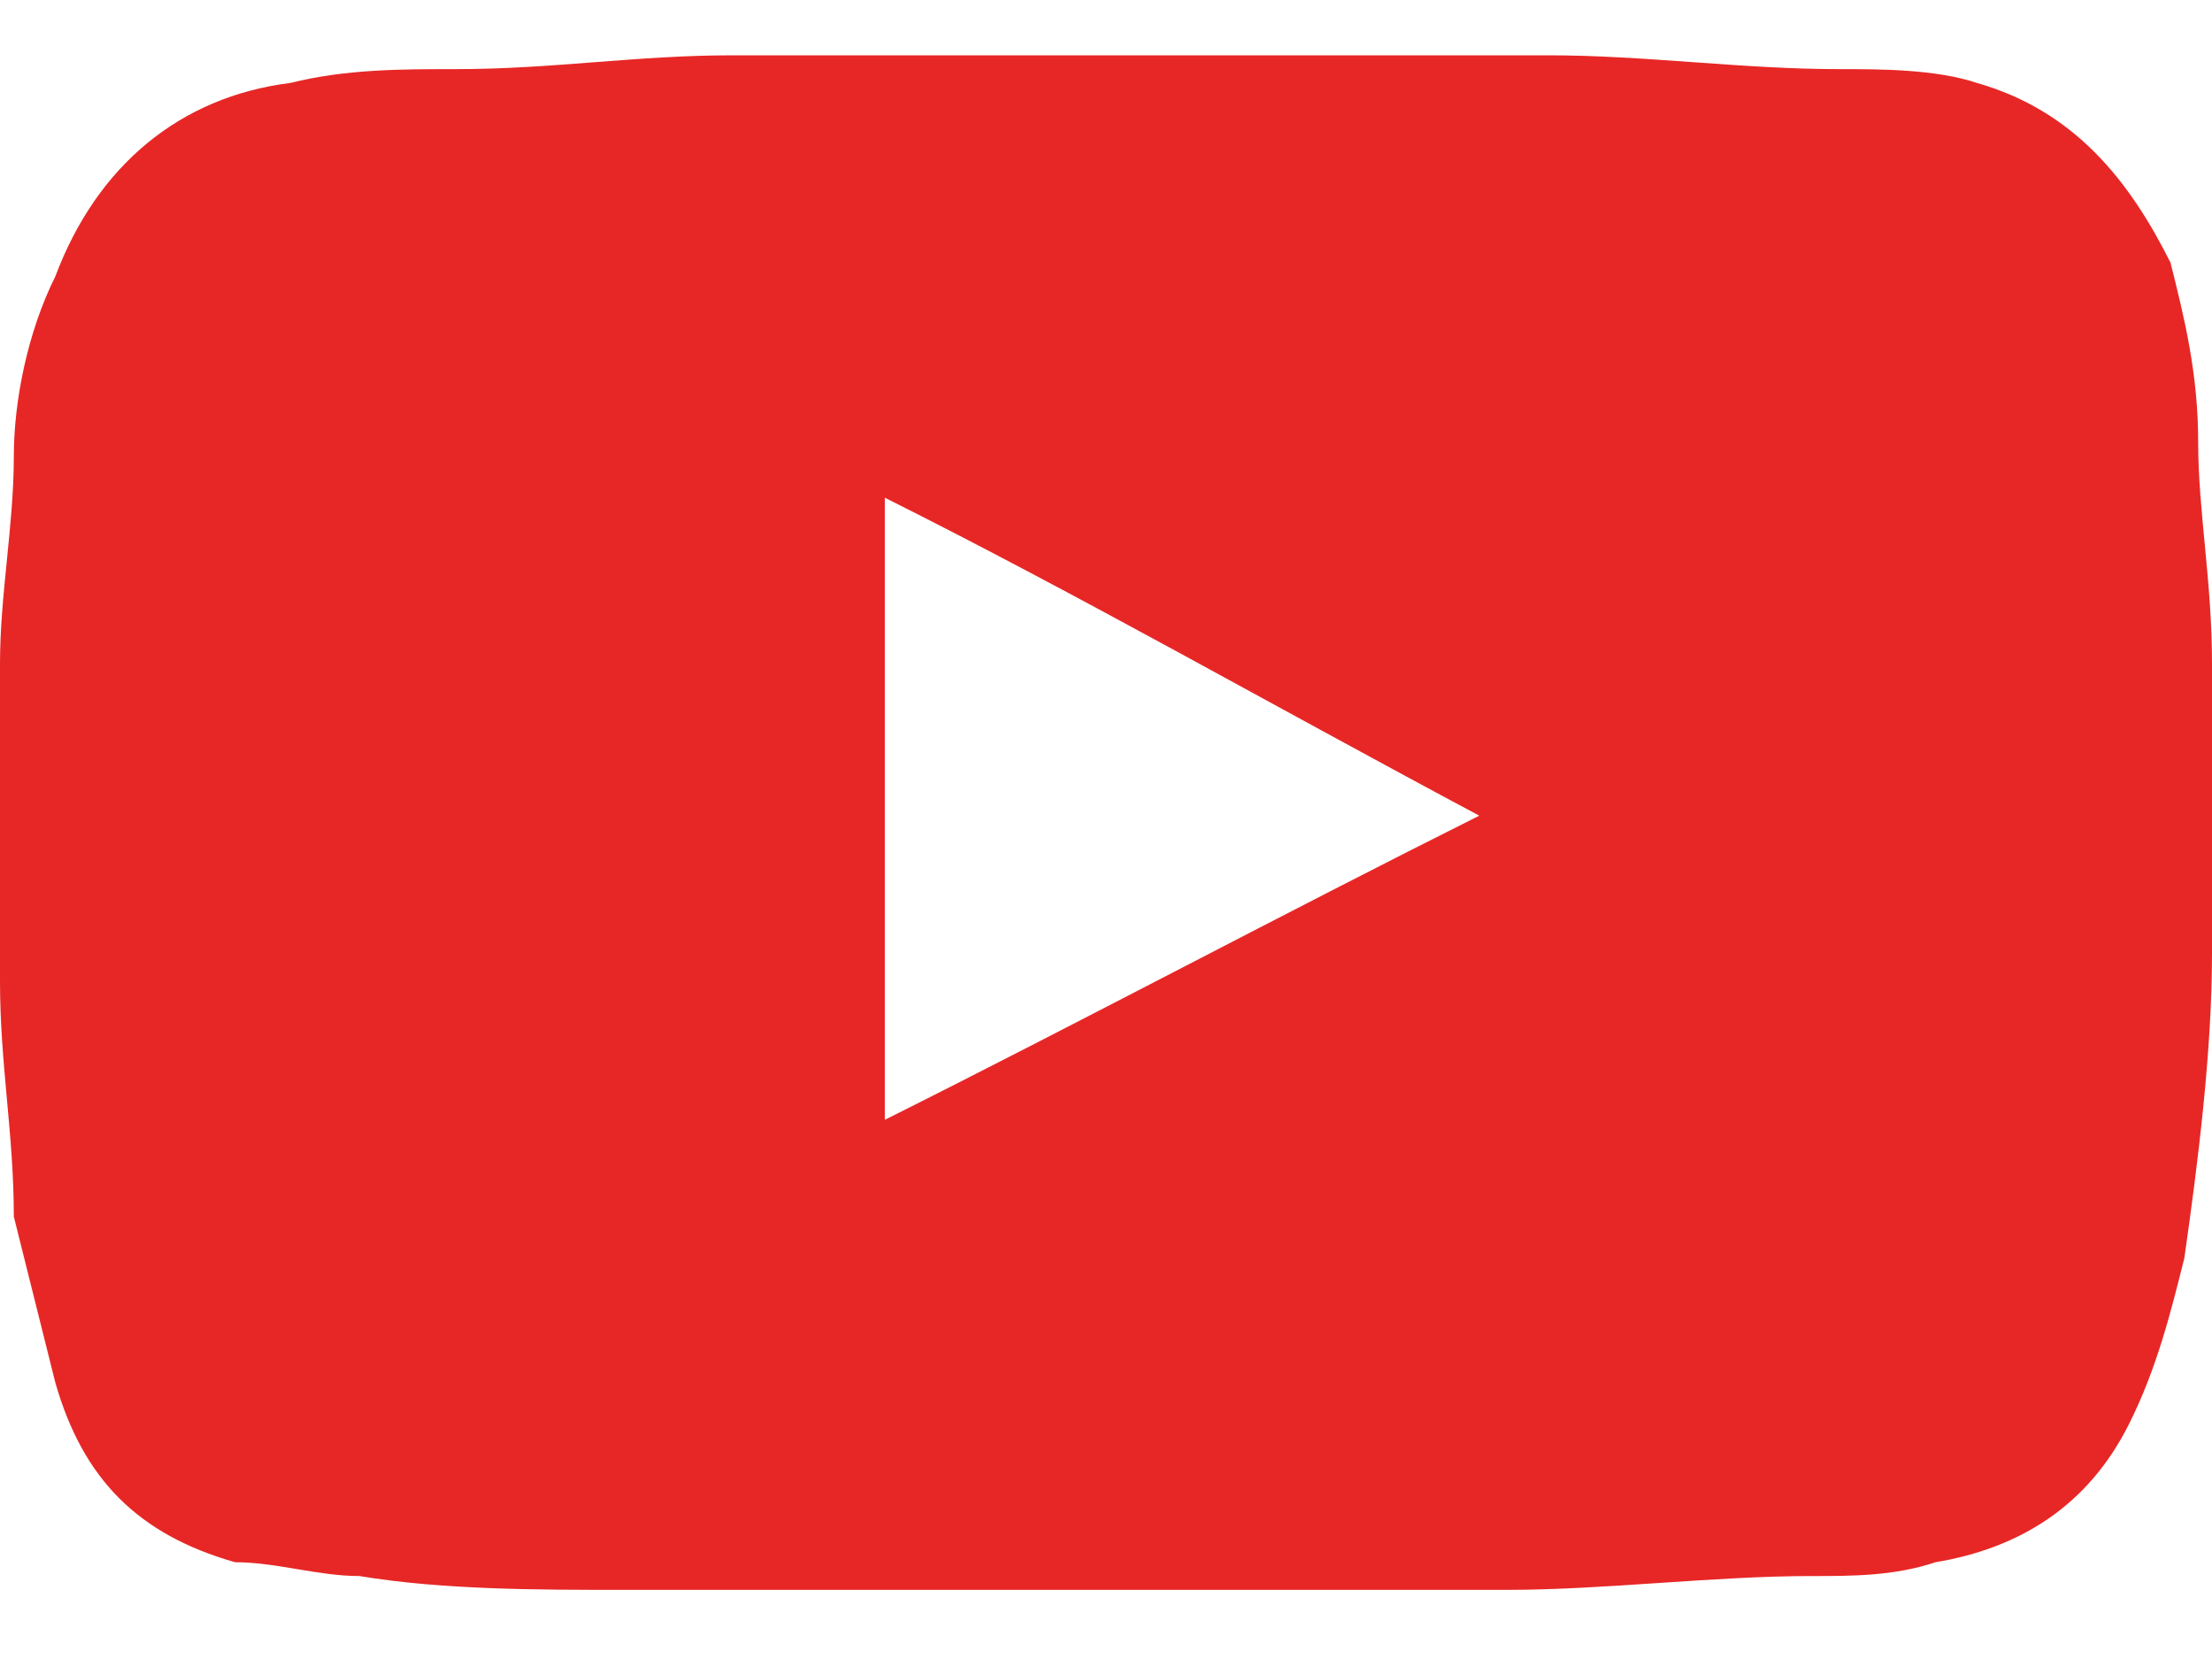
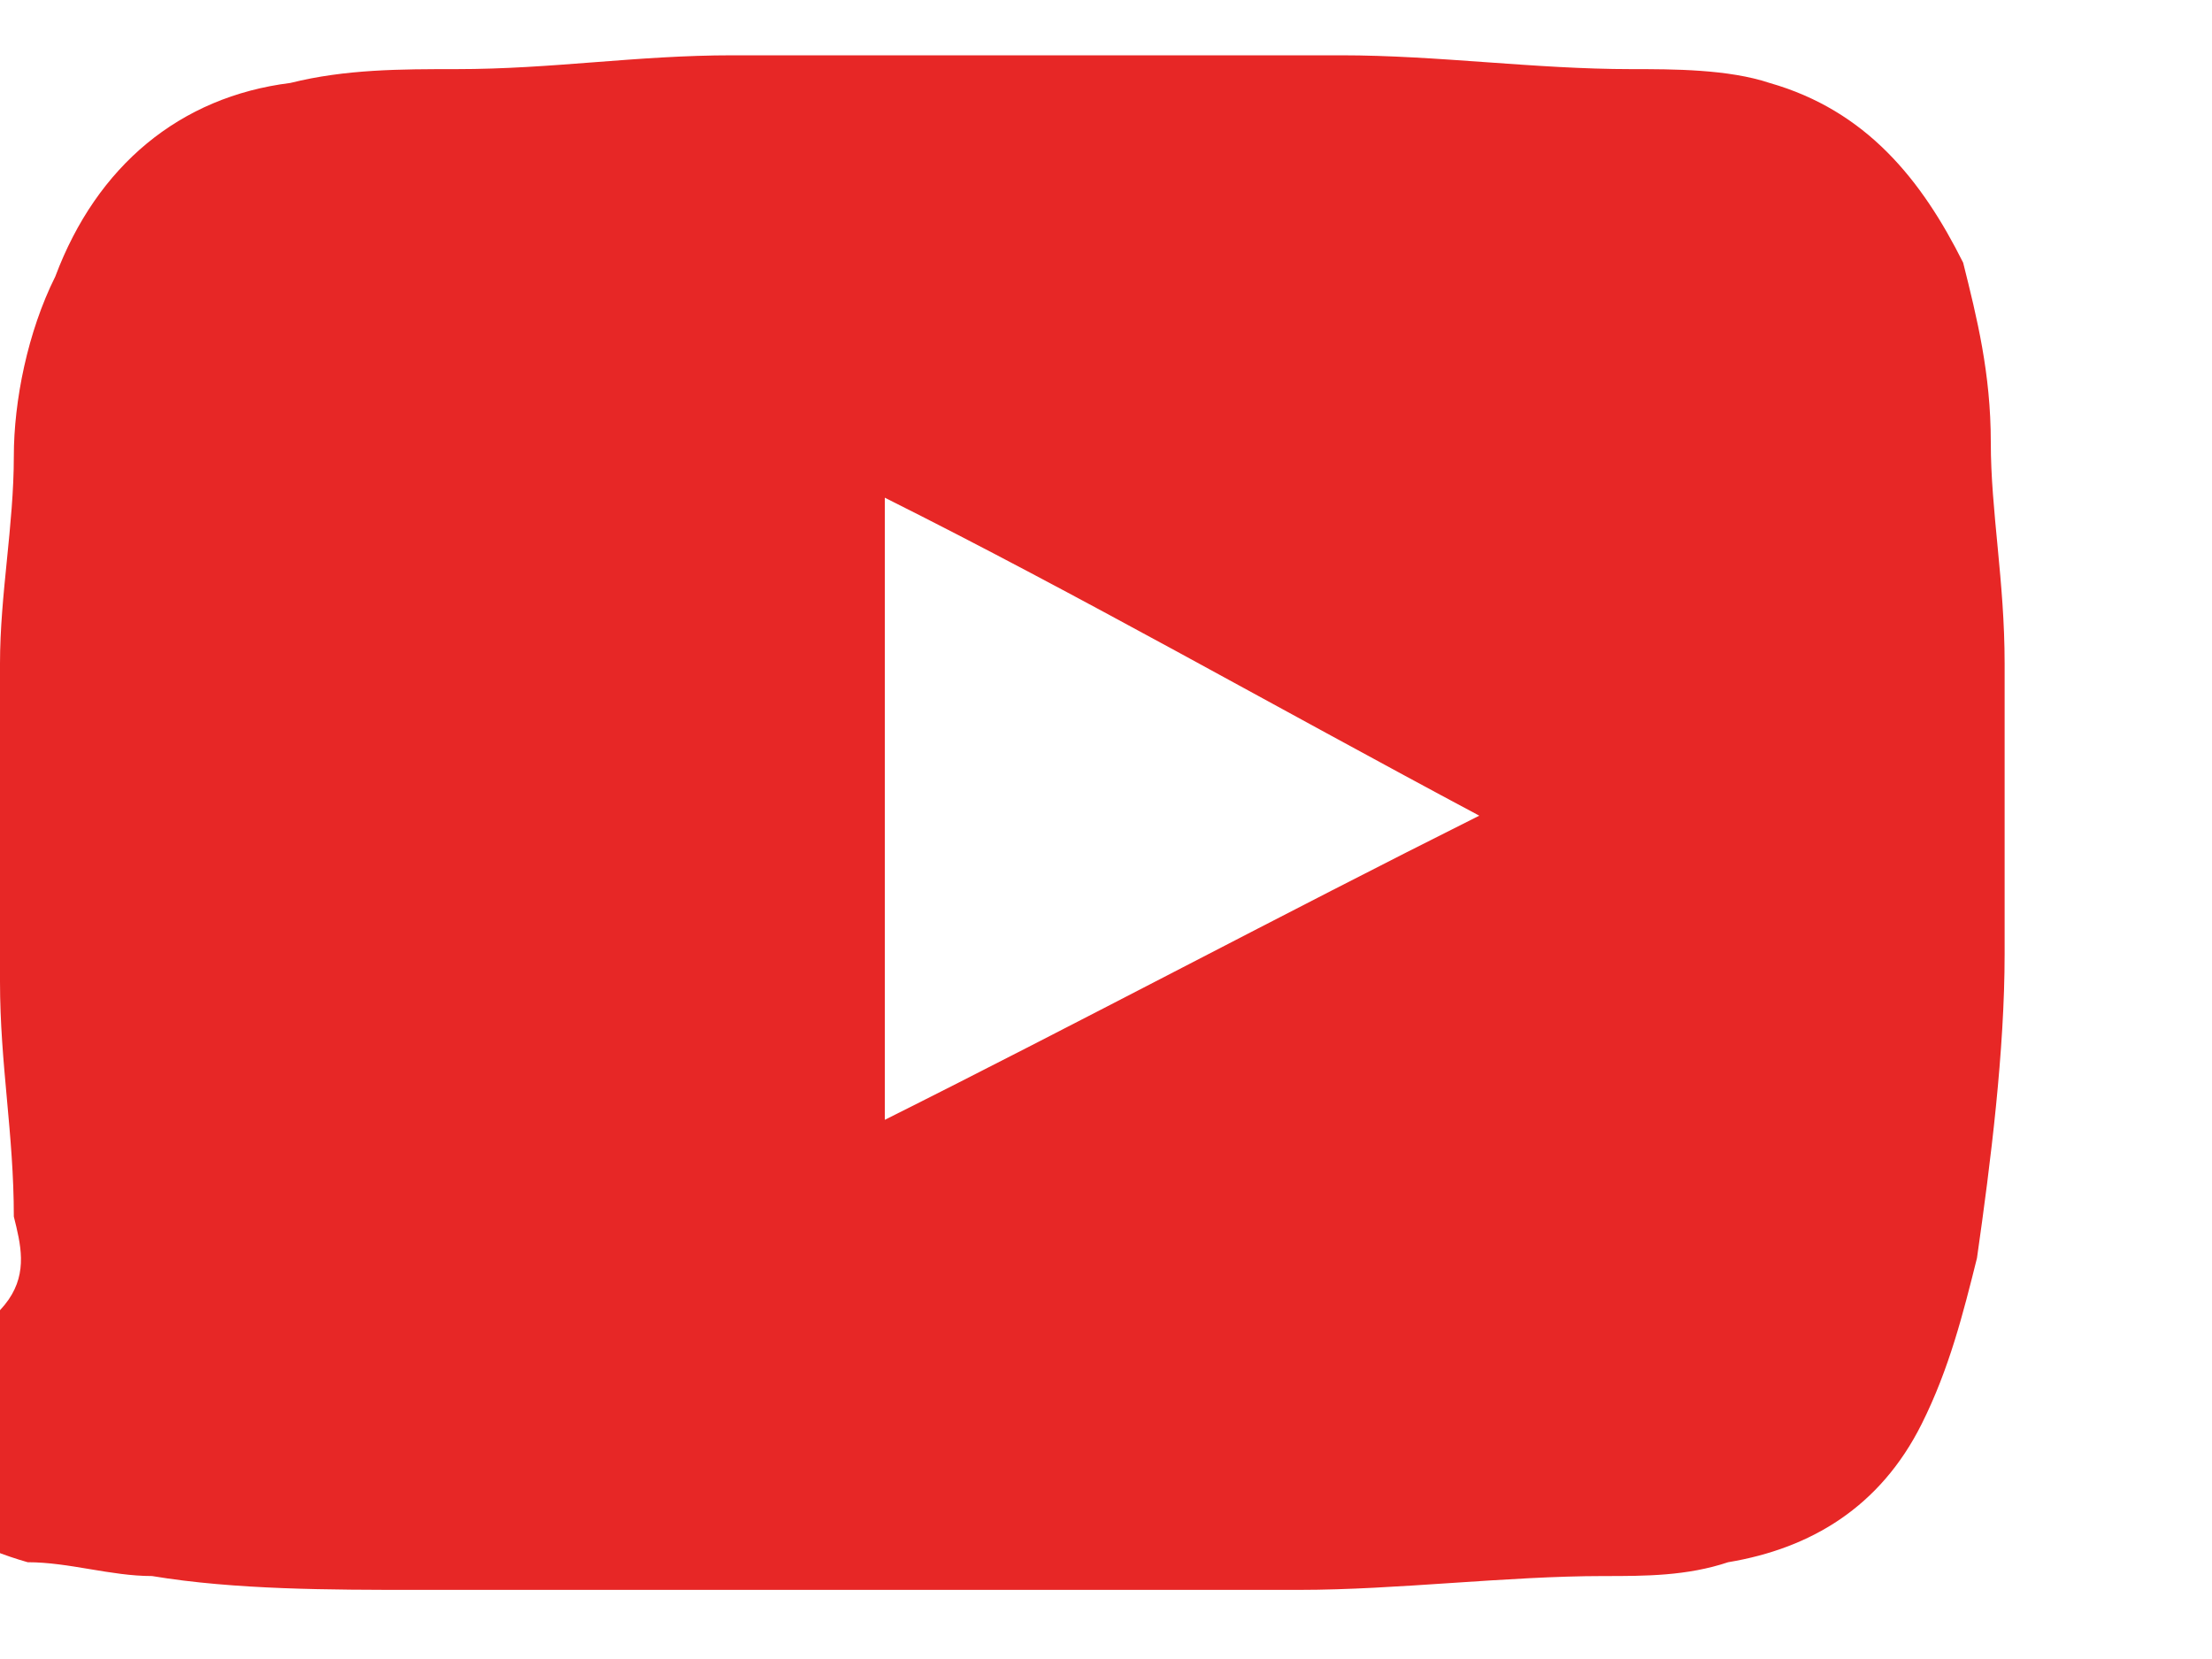
<svg xmlns="http://www.w3.org/2000/svg" version="1.1" id="Layer_2" x="0px" y="0px" viewBox="0 0 16 12" style="enable-background:new 0 0 16 12;" xml:space="preserve">
  <style type="text/css">
	.st0{fill:#E72726;}
</style>
-   <path class="st0" d="M0,6c0-0.4,0-0.8,0-1.2c0-0.5,0.1-1,0.1-1.5c0-0.4,0.1-0.9,0.3-1.3c0.3-0.8,0.9-1.3,1.7-1.4  c0.4-0.1,0.8-0.1,1.2-0.1c0.7,0,1.3-0.1,2-0.1c0.6,0,1.1,0,1.7,0c0.5,0,1,0,1.5,0c0.5,0,0.9,0,1.4,0c0.4,0,0.9,0,1.3,0  c0.7,0,1.4,0.1,2.1,0.1c0.3,0,0.7,0,1,0.1c0.7,0.2,1.1,0.7,1.4,1.3c0.1,0.4,0.2,0.8,0.2,1.3c0,0.5,0.1,1,0.1,1.6c0,0.7,0,1.4,0,2.1  c0,0.7-0.1,1.5-0.2,2.2c-0.1,0.4-0.2,0.8-0.4,1.2c-0.3,0.6-0.8,0.9-1.4,1c-0.3,0.1-0.6,0.1-0.9,0.1c-0.7,0-1.5,0.1-2.2,0.1  c-0.3,0-0.7,0-1,0c-0.7,0-1.4,0-2.1,0c-0.7,0-1.4,0-2.1,0c-0.4,0-0.8,0-1.2,0c-0.6,0-1.3,0-1.9-0.1c-0.3,0-0.6-0.1-0.9-0.1  c-0.7-0.2-1.1-0.6-1.3-1.3C0.3,9.6,0.2,9.2,0.1,8.8c0-0.6-0.1-1.1-0.1-1.7C0,6.7,0,6.4,0,6C0,6,0,6,0,6z M6.4,8.1  c1.4-0.7,2.9-1.5,4.3-2.2C9.2,5.1,7.8,4.3,6.4,3.6C6.4,5.1,6.4,6.6,6.4,8.1z" />
+   <path class="st0" d="M0,6c0-0.4,0-0.8,0-1.2c0-0.5,0.1-1,0.1-1.5c0-0.4,0.1-0.9,0.3-1.3c0.3-0.8,0.9-1.3,1.7-1.4  c0.4-0.1,0.8-0.1,1.2-0.1c0.7,0,1.3-0.1,2-0.1c0.6,0,1.1,0,1.7,0c0.5,0,0.9,0,1.4,0c0.4,0,0.9,0,1.3,0  c0.7,0,1.4,0.1,2.1,0.1c0.3,0,0.7,0,1,0.1c0.7,0.2,1.1,0.7,1.4,1.3c0.1,0.4,0.2,0.8,0.2,1.3c0,0.5,0.1,1,0.1,1.6c0,0.7,0,1.4,0,2.1  c0,0.7-0.1,1.5-0.2,2.2c-0.1,0.4-0.2,0.8-0.4,1.2c-0.3,0.6-0.8,0.9-1.4,1c-0.3,0.1-0.6,0.1-0.9,0.1c-0.7,0-1.5,0.1-2.2,0.1  c-0.3,0-0.7,0-1,0c-0.7,0-1.4,0-2.1,0c-0.7,0-1.4,0-2.1,0c-0.4,0-0.8,0-1.2,0c-0.6,0-1.3,0-1.9-0.1c-0.3,0-0.6-0.1-0.9-0.1  c-0.7-0.2-1.1-0.6-1.3-1.3C0.3,9.6,0.2,9.2,0.1,8.8c0-0.6-0.1-1.1-0.1-1.7C0,6.7,0,6.4,0,6C0,6,0,6,0,6z M6.4,8.1  c1.4-0.7,2.9-1.5,4.3-2.2C9.2,5.1,7.8,4.3,6.4,3.6C6.4,5.1,6.4,6.6,6.4,8.1z" />
</svg>